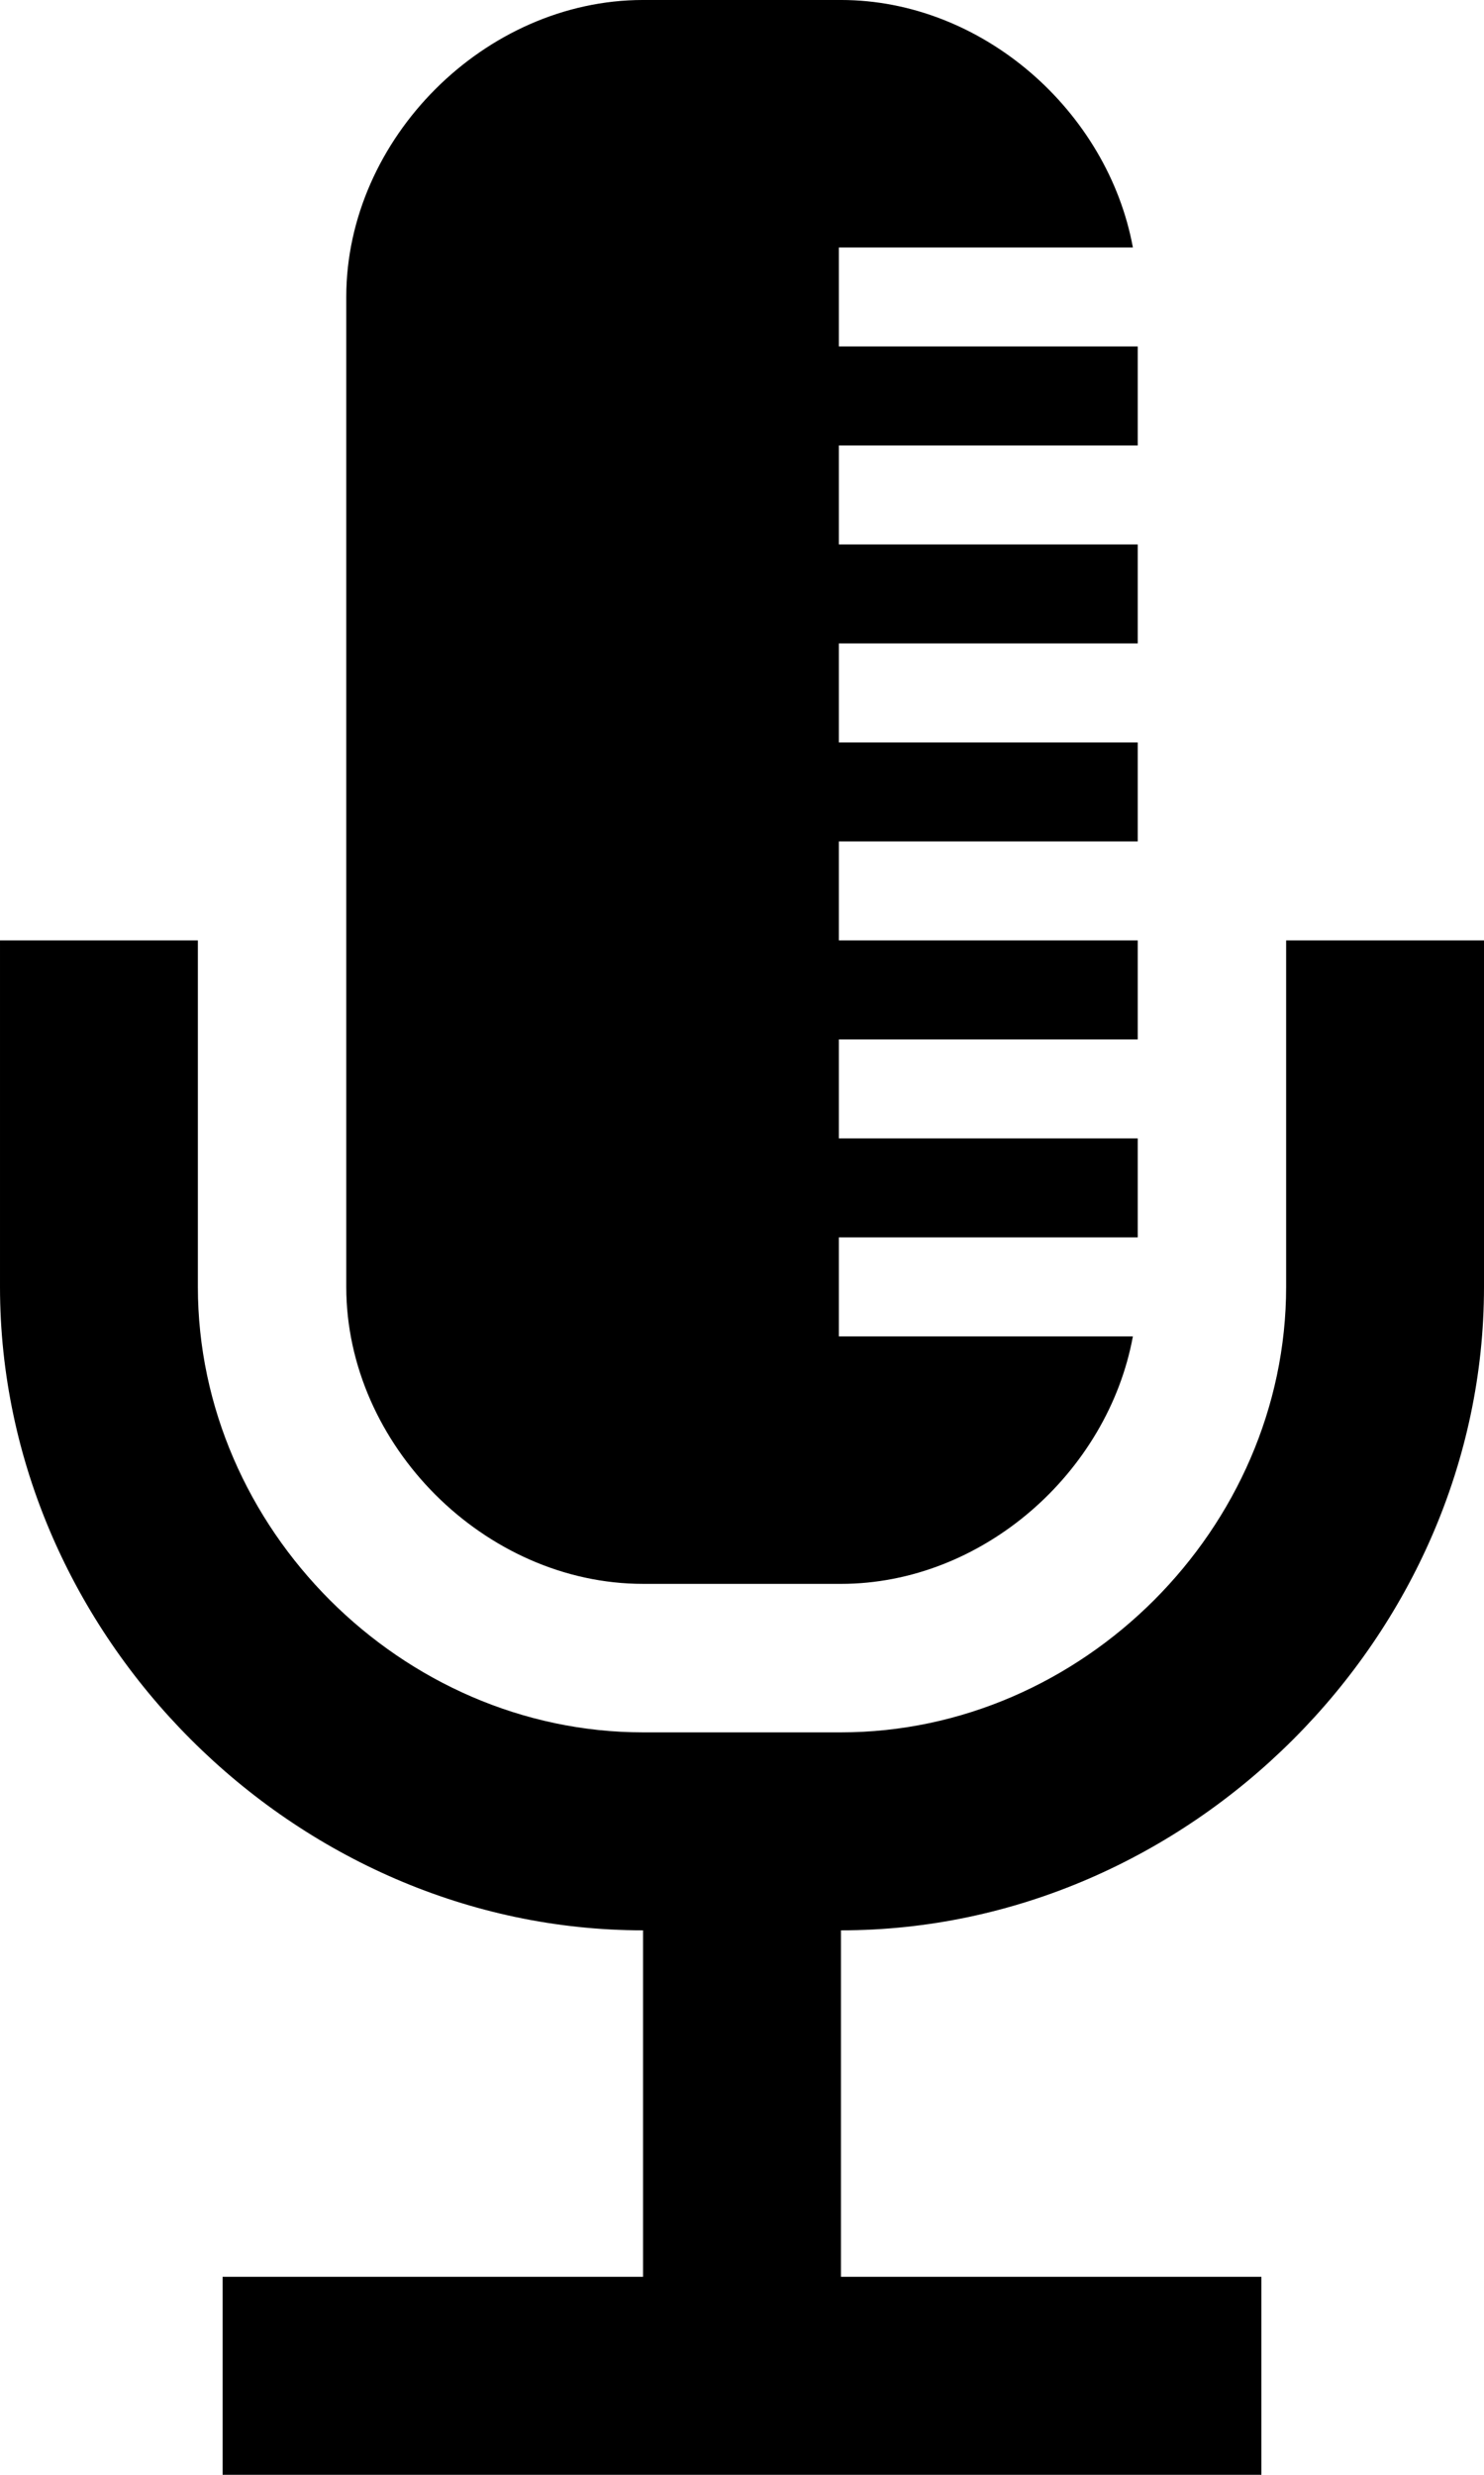
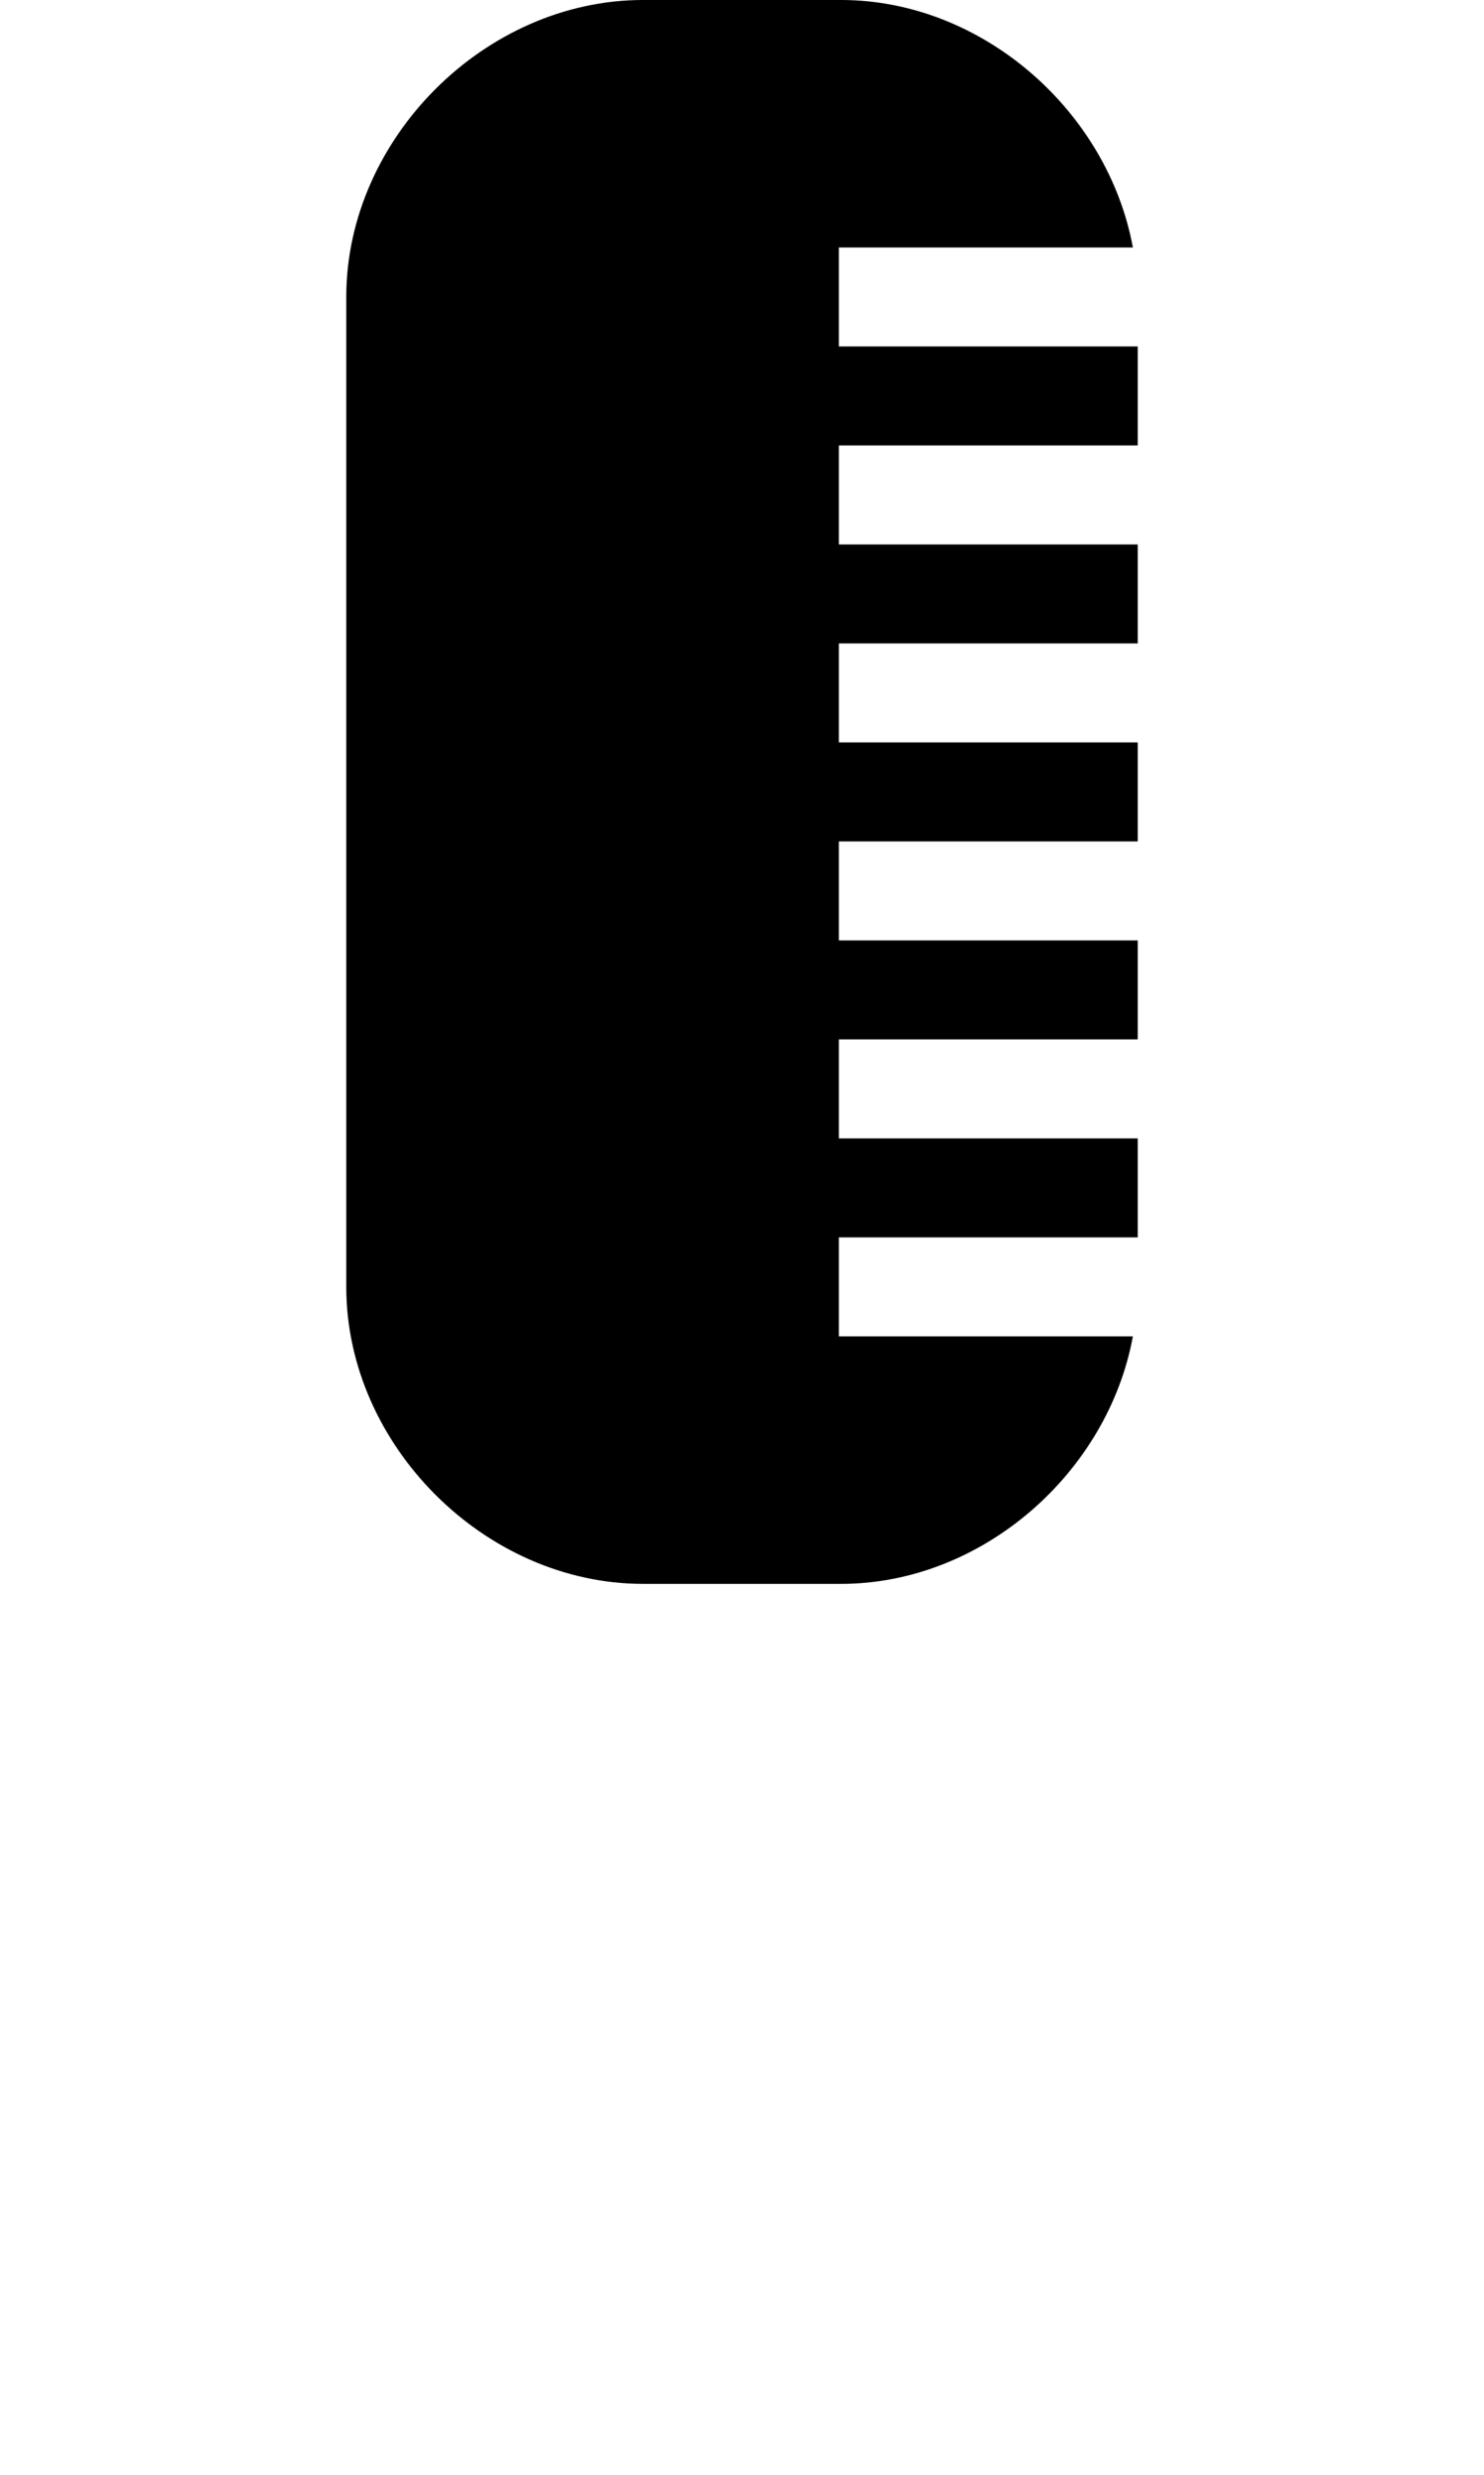
<svg xmlns="http://www.w3.org/2000/svg" enable-background="new 0 0 60 100" viewBox="0 0 60 100">
-   <path d="m52 38v14c0 9.757-8.242 18-18 18h-8c-9.757 0-18-8.243-18-18v-14h-8v14c0 14.094 11.906 26 26 26v14h-17v8h42v-8h-17v-14c14.094 0 26-11.906 26-26v-14h-8z" />
  <path d="m26 64h8c5.714 0 10.788-4.483 11.804-10h-11.887v-4h12.083v-4h-12.083v-4h12.083v-4h-12.083v-4h12.083v-4h-12.083v-4h12.083v-4h-12.083v-4h12.083v-4h-12.083v-4h11.887c-1.016-5.517-6.09-10-11.804-10h-8c-6.393 0-12 5.607-12 12v40c0 6.393 5.607 12 12 12z" />
</svg>